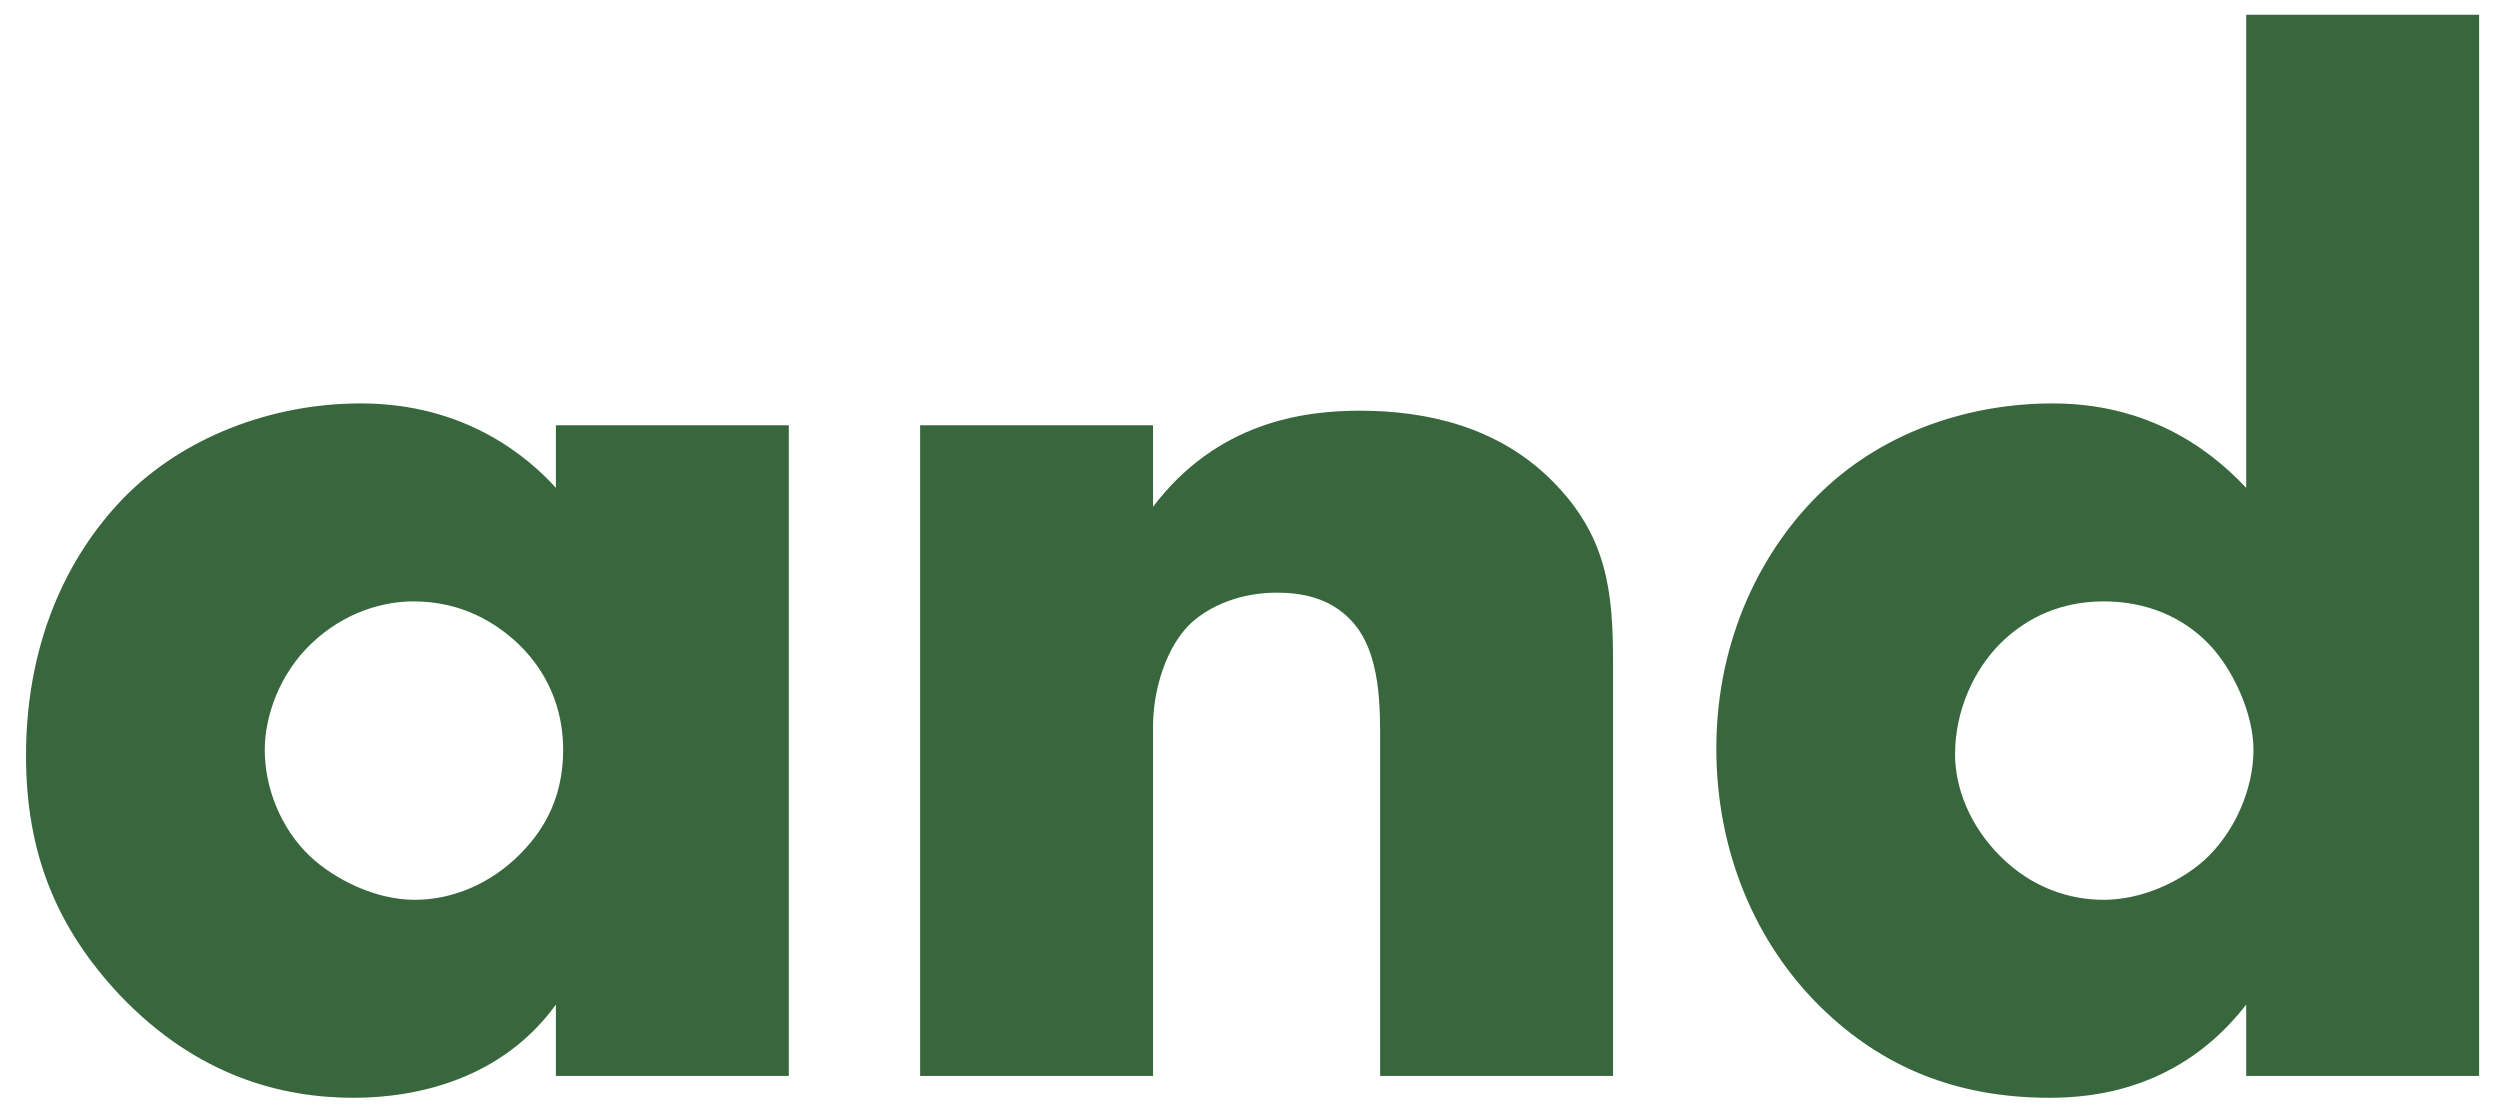
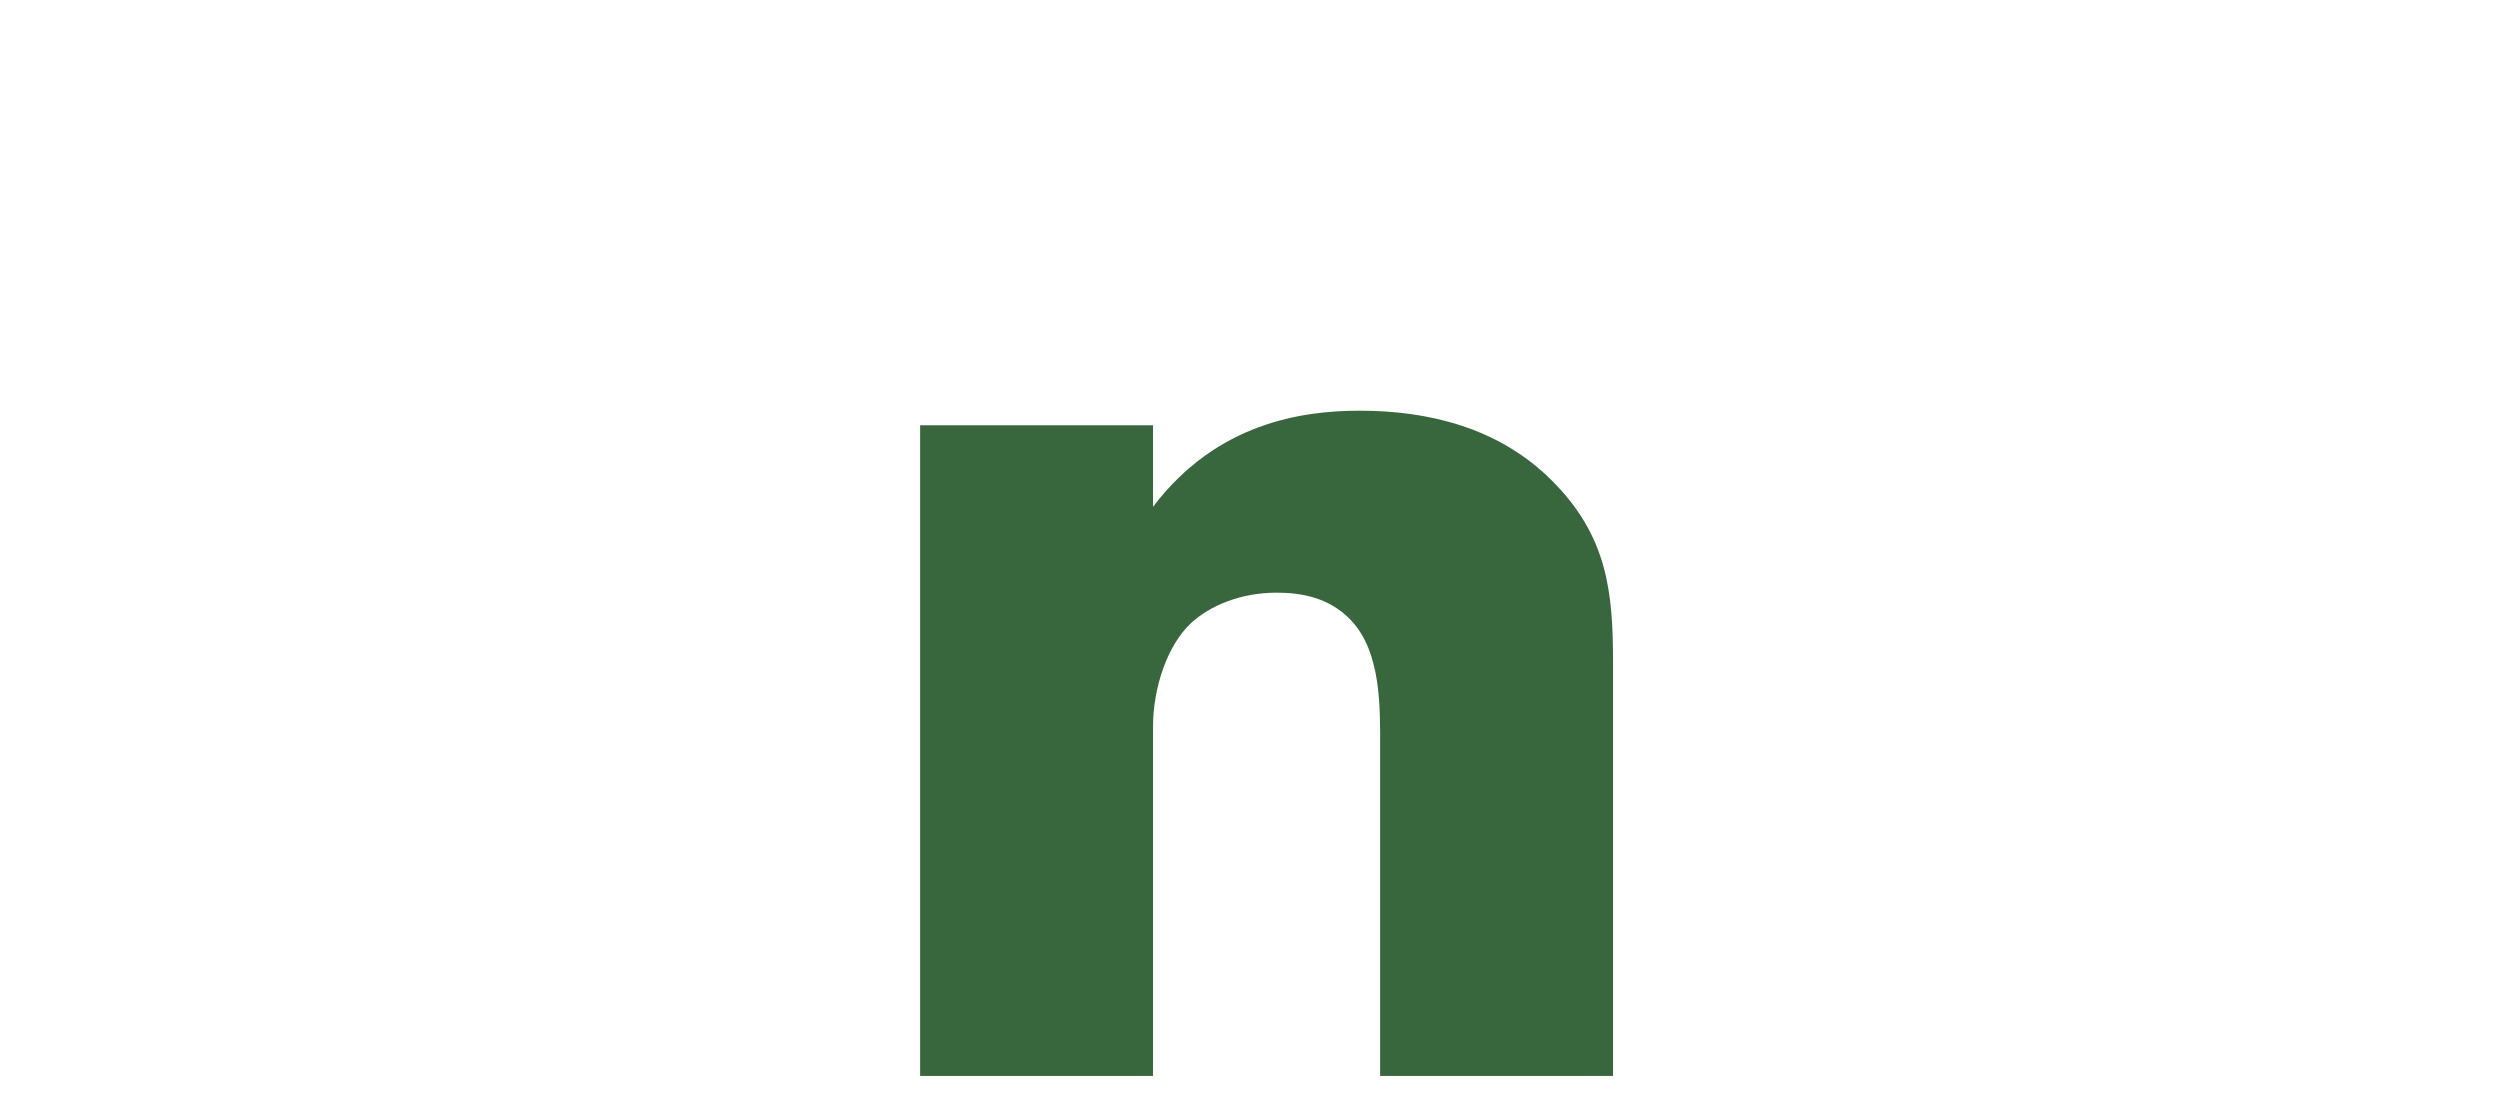
<svg xmlns="http://www.w3.org/2000/svg" width="79" height="35" viewBox="0 0 79 35" fill="#38673D">
-   <path d="M78.34 0.466V34H70.98V31.746C68.91 34.414 66.196 34.69 64.77 34.69C61.826 34.69 59.48 33.724 57.548 31.838C55.478 29.814 54.236 26.916 54.236 23.65C54.236 20.154 55.708 17.302 57.594 15.508C59.618 13.576 62.332 12.748 64.862 12.748C67.668 12.748 69.646 13.99 70.98 15.416V0.466H78.34ZM66.472 28.434C67.668 28.434 68.864 27.882 69.646 27.192C70.612 26.318 71.21 24.938 71.21 23.696C71.21 22.546 70.566 21.166 69.83 20.384C69.002 19.51 67.852 19.004 66.472 19.004C64.908 19.004 63.85 19.694 63.206 20.338C62.378 21.166 61.78 22.454 61.78 23.834C61.78 24.892 62.24 26.088 63.206 27.054C64.218 28.066 65.414 28.434 66.472 28.434Z" />
  <path d="M29.076 34V13.438H36.436V16.014C38.46 13.346 41.174 12.978 42.968 12.978C45.084 12.978 47.338 13.484 49.04 15.186C50.788 16.934 50.972 18.682 50.972 20.936V34H43.612V23.604C43.612 22.408 43.658 20.614 42.692 19.602C42.002 18.866 41.082 18.728 40.346 18.728C39.196 18.728 38.23 19.142 37.632 19.694C36.896 20.384 36.436 21.718 36.436 22.96V34H29.076Z" />
-   <path d="M17.566 15.416V13.438H24.926V34H17.566V31.746C15.864 34.092 13.196 34.69 11.172 34.69C8.964 34.69 6.25 34.046 3.766 31.424C1.788 29.308 0.822 26.962 0.822 23.88C0.822 20.016 2.34 17.302 3.996 15.646C5.744 13.898 8.458 12.748 11.402 12.748C14.714 12.748 16.692 14.45 17.566 15.416ZM13.058 19.004C12.138 19.004 10.896 19.326 9.838 20.338C8.826 21.304 8.366 22.638 8.366 23.696C8.366 24.892 8.872 26.18 9.792 27.054C10.574 27.79 11.862 28.434 13.104 28.434C14.3 28.434 15.496 27.928 16.416 27.008C17.06 26.364 17.796 25.352 17.796 23.696C17.796 22.73 17.52 21.442 16.37 20.338C15.68 19.694 14.622 19.004 13.058 19.004Z" />
</svg>